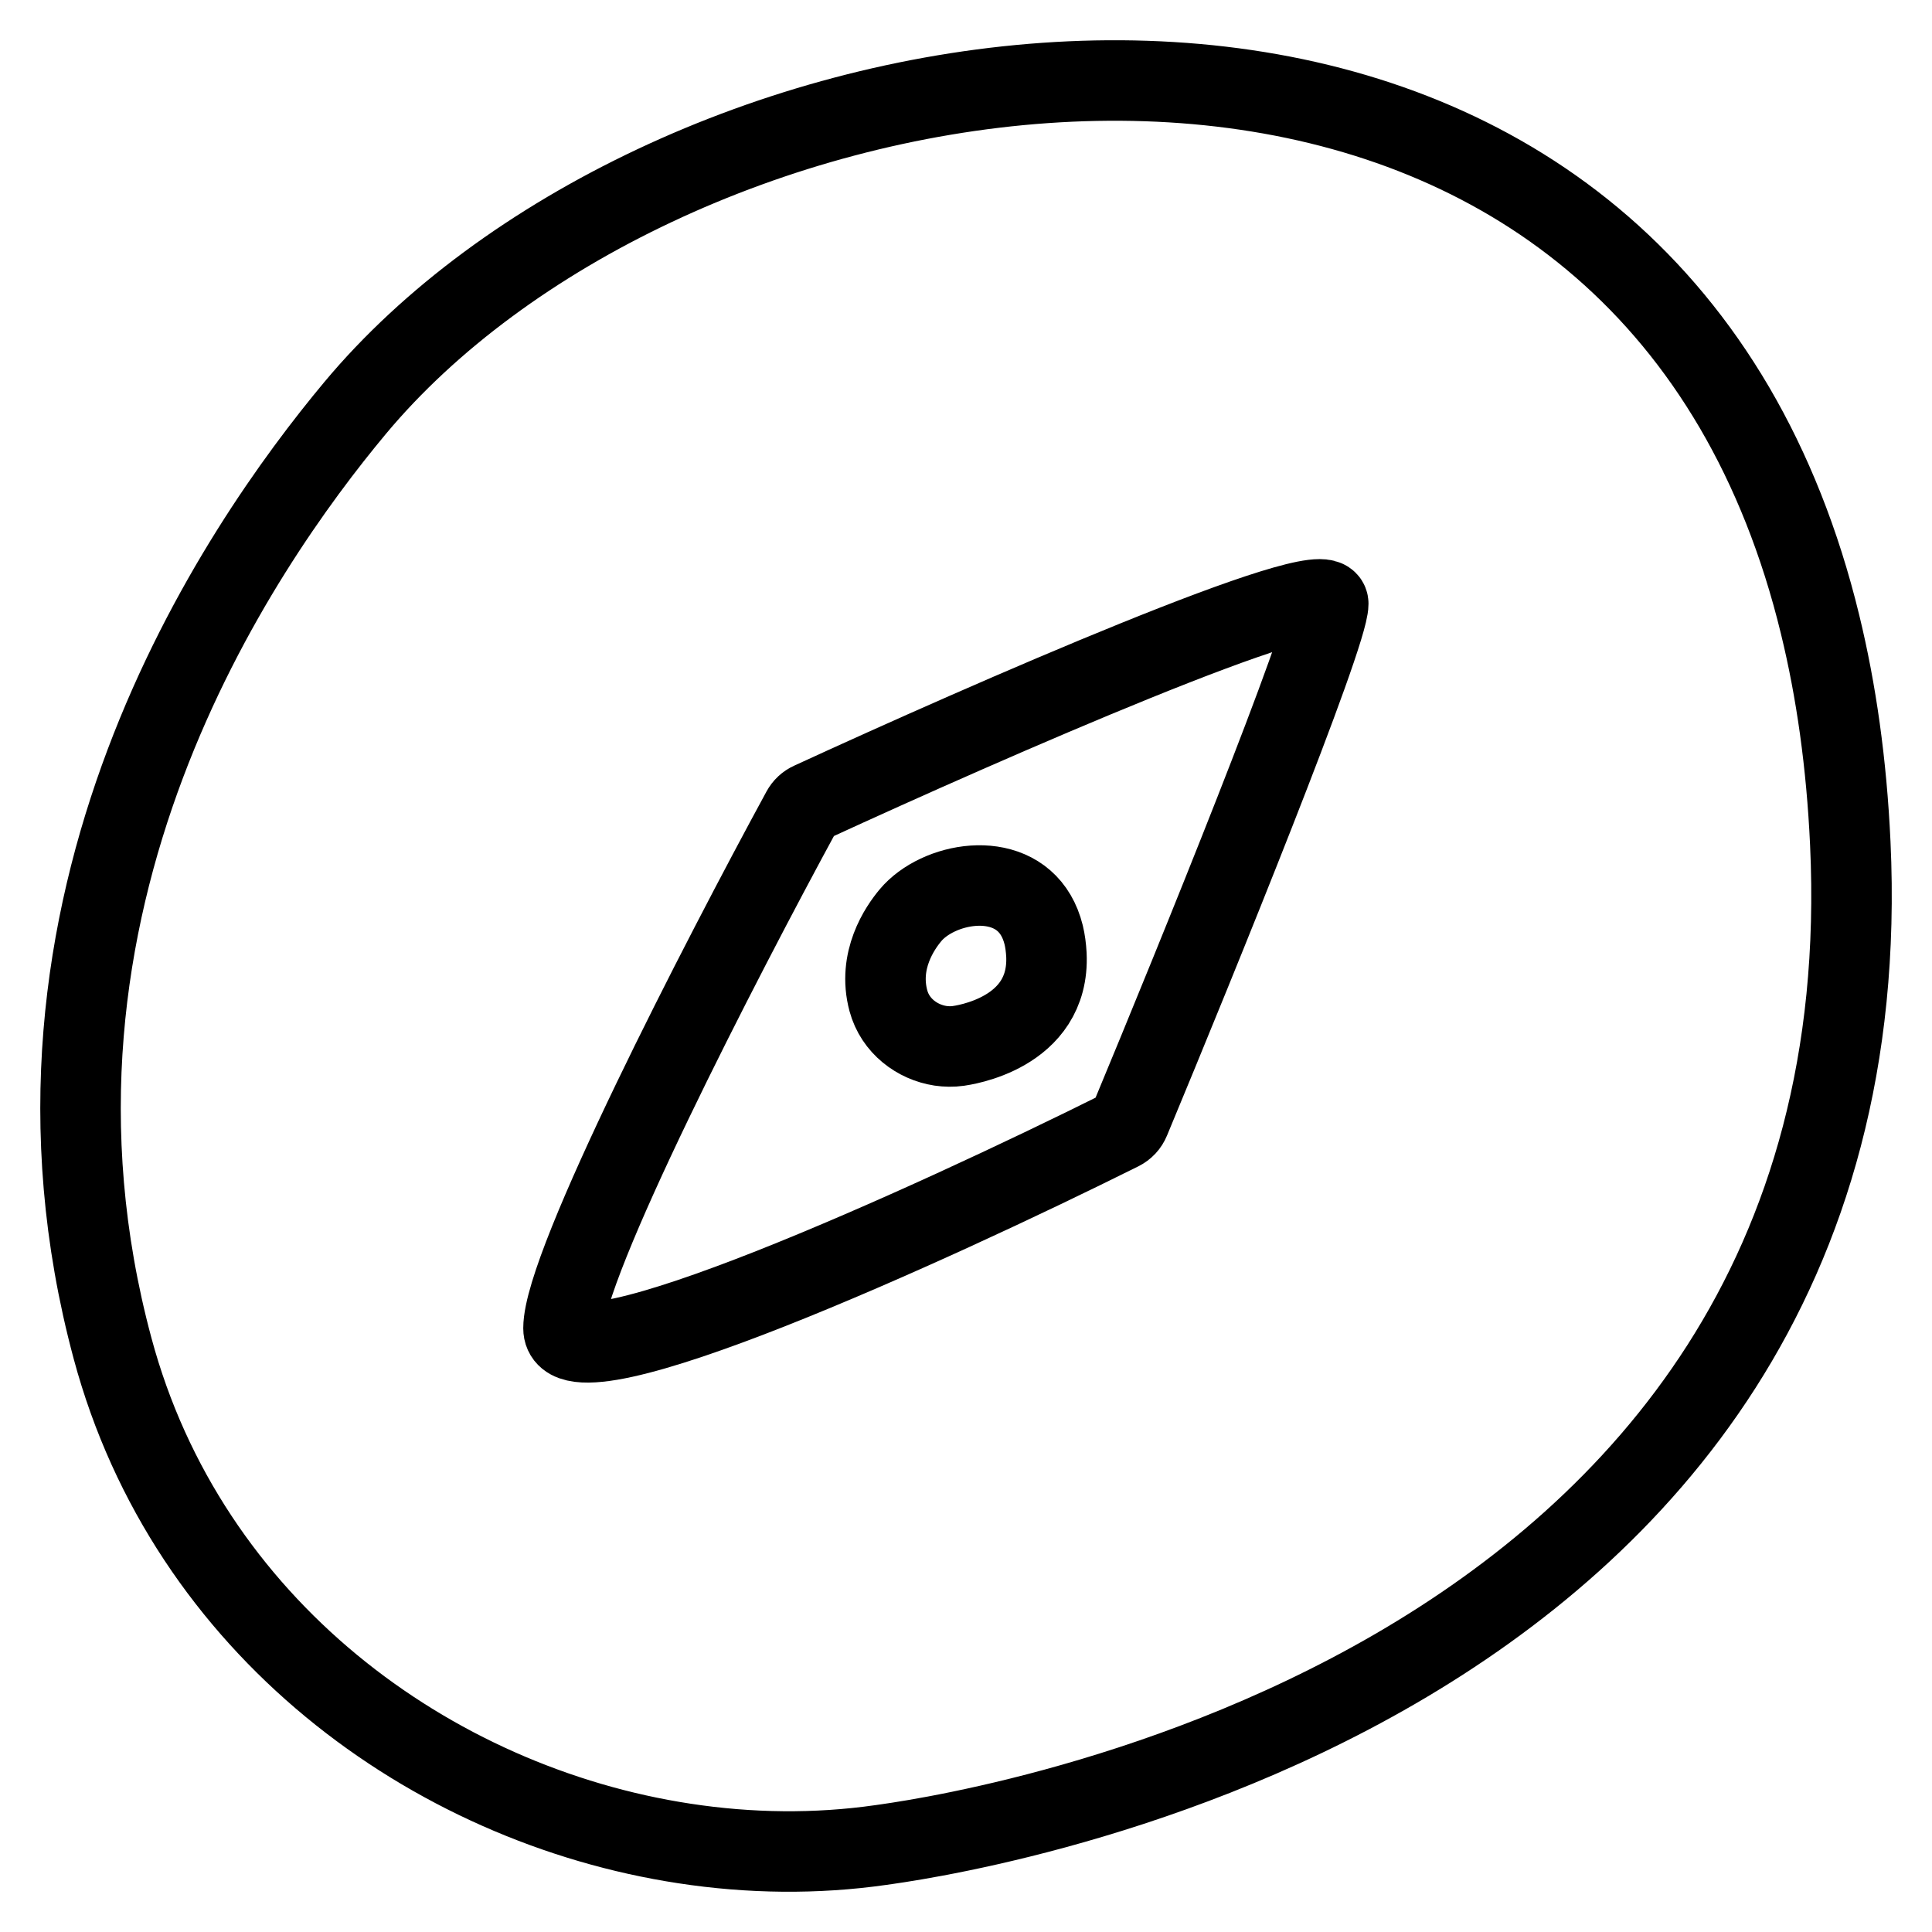
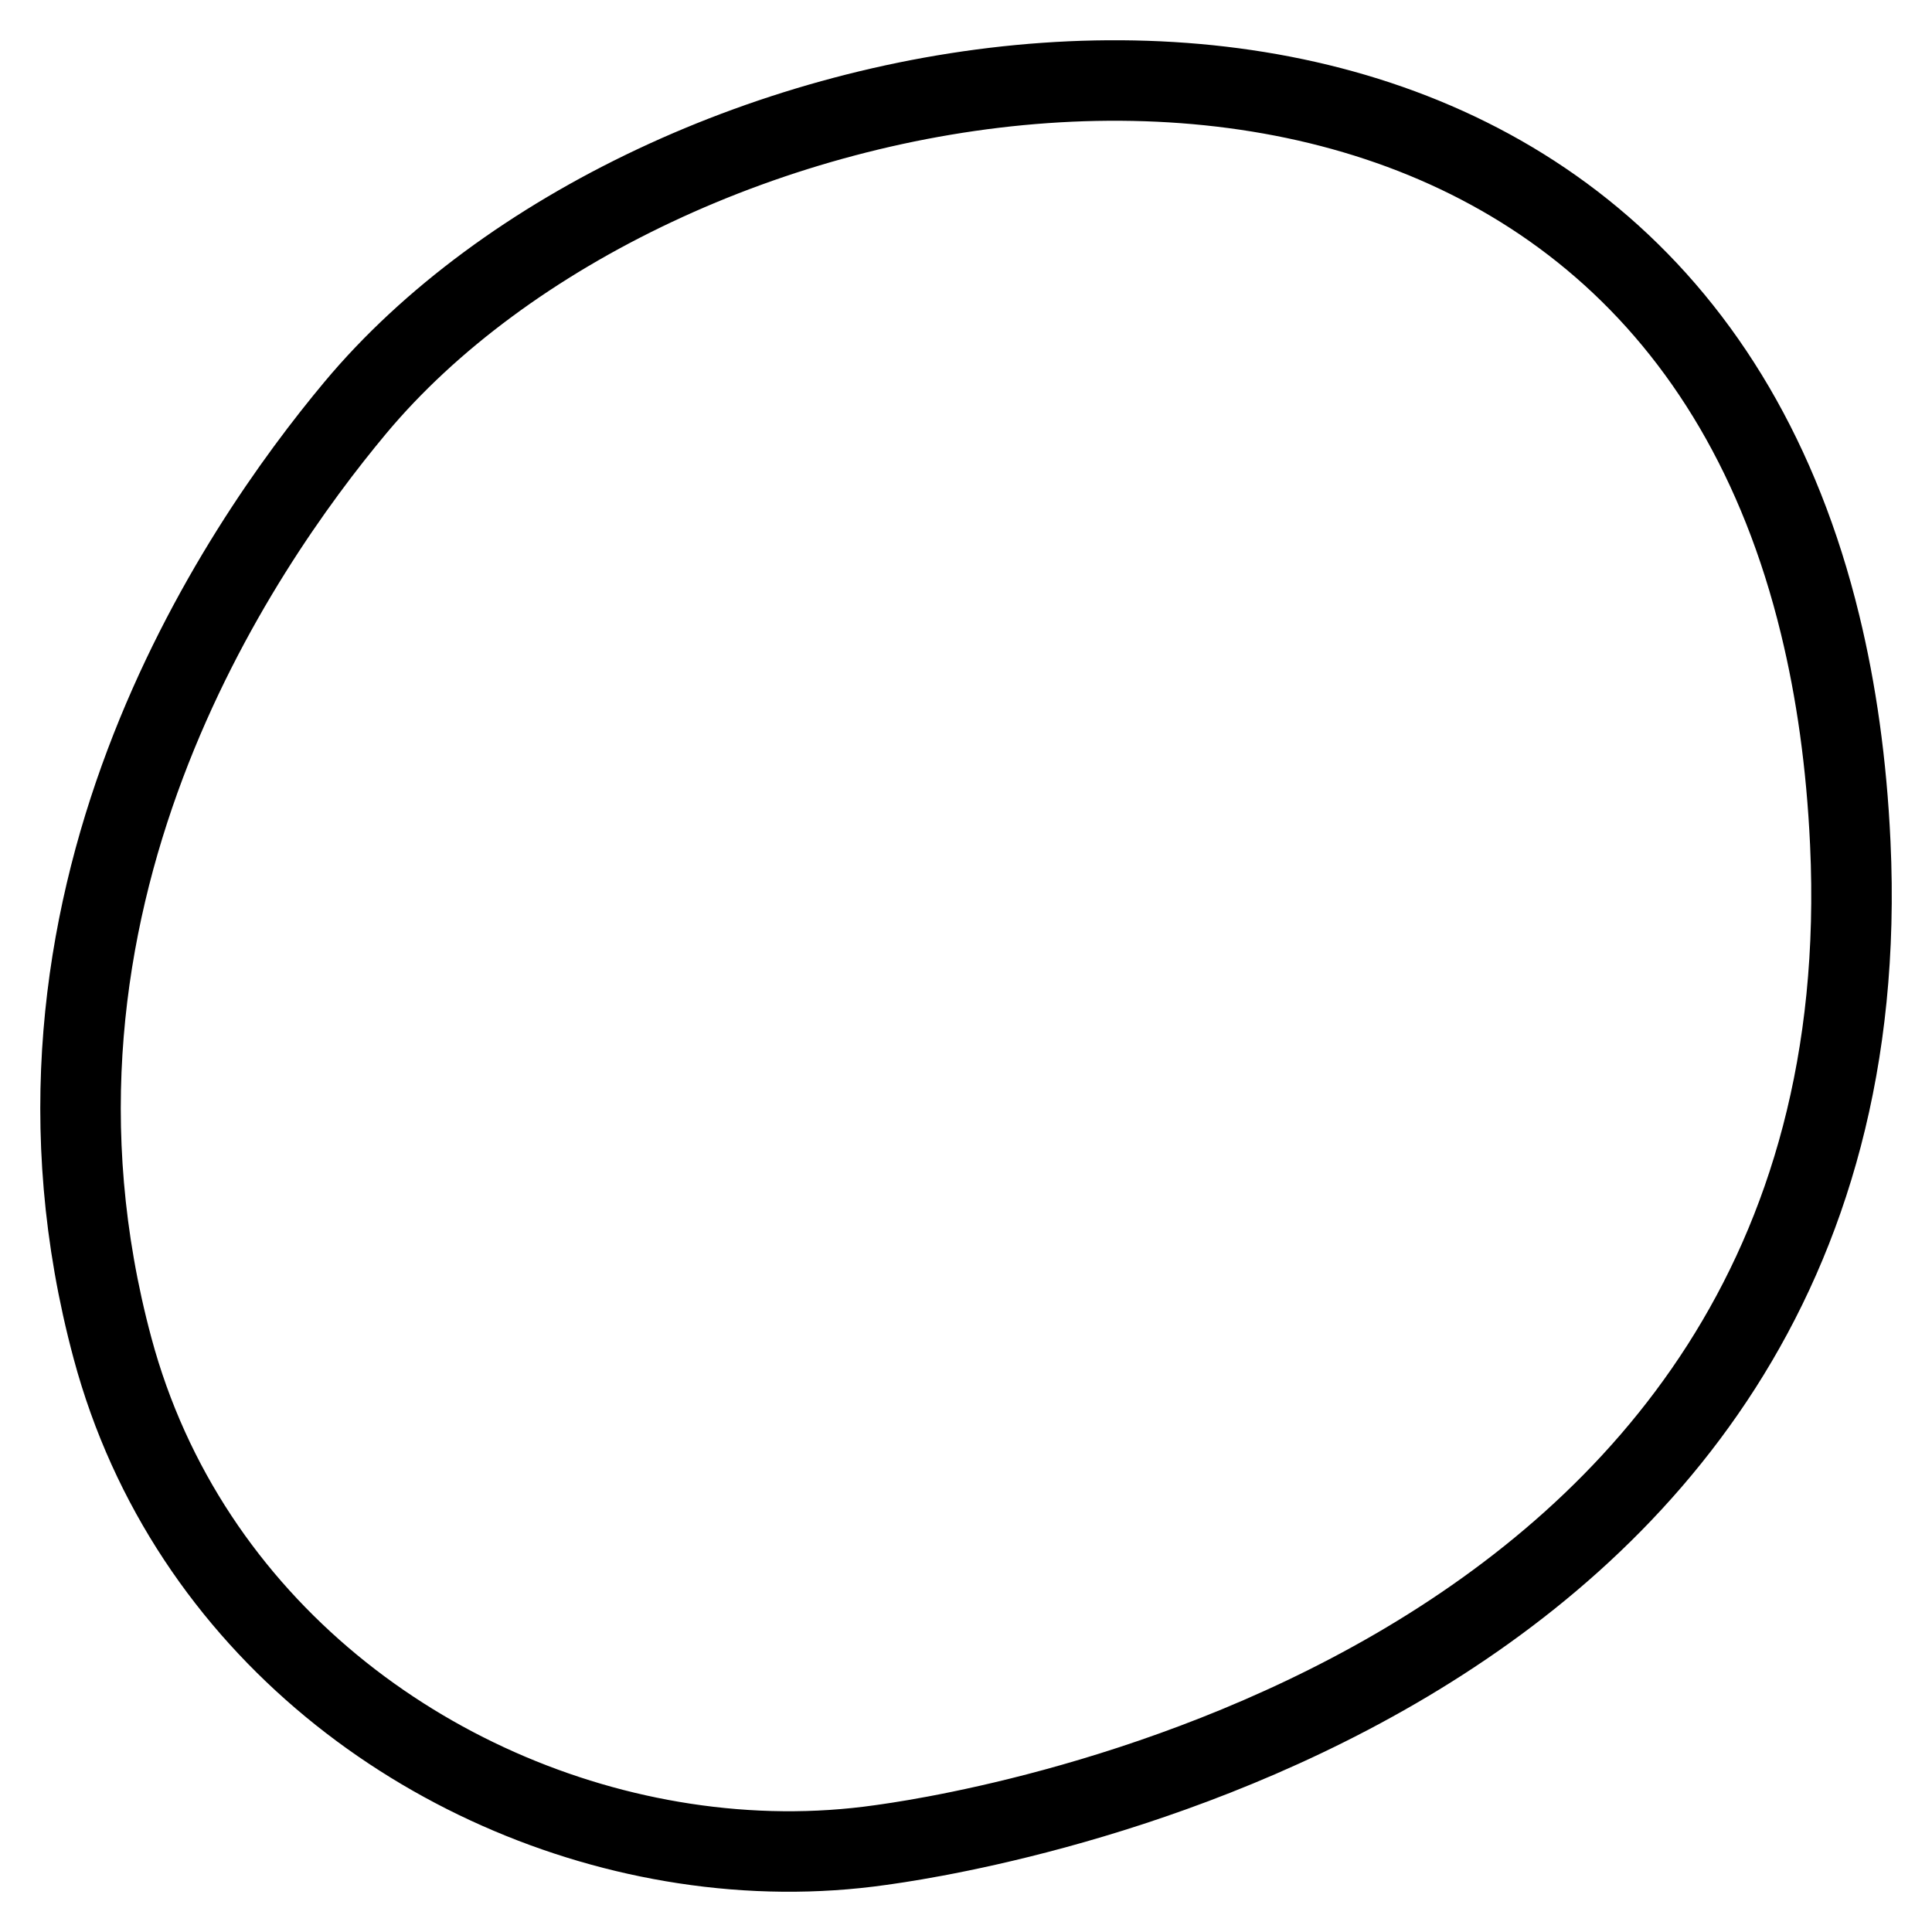
<svg xmlns="http://www.w3.org/2000/svg" width="24" height="24" viewBox="0 0 24 24" fill="none">
  <path d="M22.985 10.476C23.487 21.297 11.436 22.848 10.938 22.92C10.139 23.034 9.315 23.025 8.5 22.9C5.348 22.419 2.328 20.211 1.398 16.749C-0.087 11.226 2.96 6.808 4.413 5.066C8.118 0.63 17.848 -1.259 21.548 5.066C21.999 5.838 22.361 6.732 22.61 7.758C22.81 8.578 22.939 9.482 22.985 10.476Z" stroke="black" stroke-linecap="round" />
-   <path d="M12.999 11.861C13.044 12.845 11.949 12.986 11.903 12.993C11.831 13.003 11.756 13.002 11.682 12.991C11.395 12.947 11.121 12.746 11.036 12.432C10.901 11.93 11.178 11.528 11.31 11.37C11.647 10.966 12.532 10.795 12.868 11.37C12.909 11.44 12.942 11.521 12.965 11.614C12.983 11.689 12.994 11.771 12.999 11.861Z" stroke="black" stroke-linecap="round" />
-   <path d="M14.035 13.915C14.879 11.887 16.5 7.894 16.5 7.5C16.5 7.104 12.263 8.958 10.074 9.966C10.025 9.988 9.987 10.024 9.961 10.071C8.949 11.932 7 15.71 7 16.5C7 17.291 11.559 15.216 13.918 14.041C13.972 14.014 14.012 13.971 14.035 13.915Z" stroke="black" stroke-linecap="round" />
</svg>